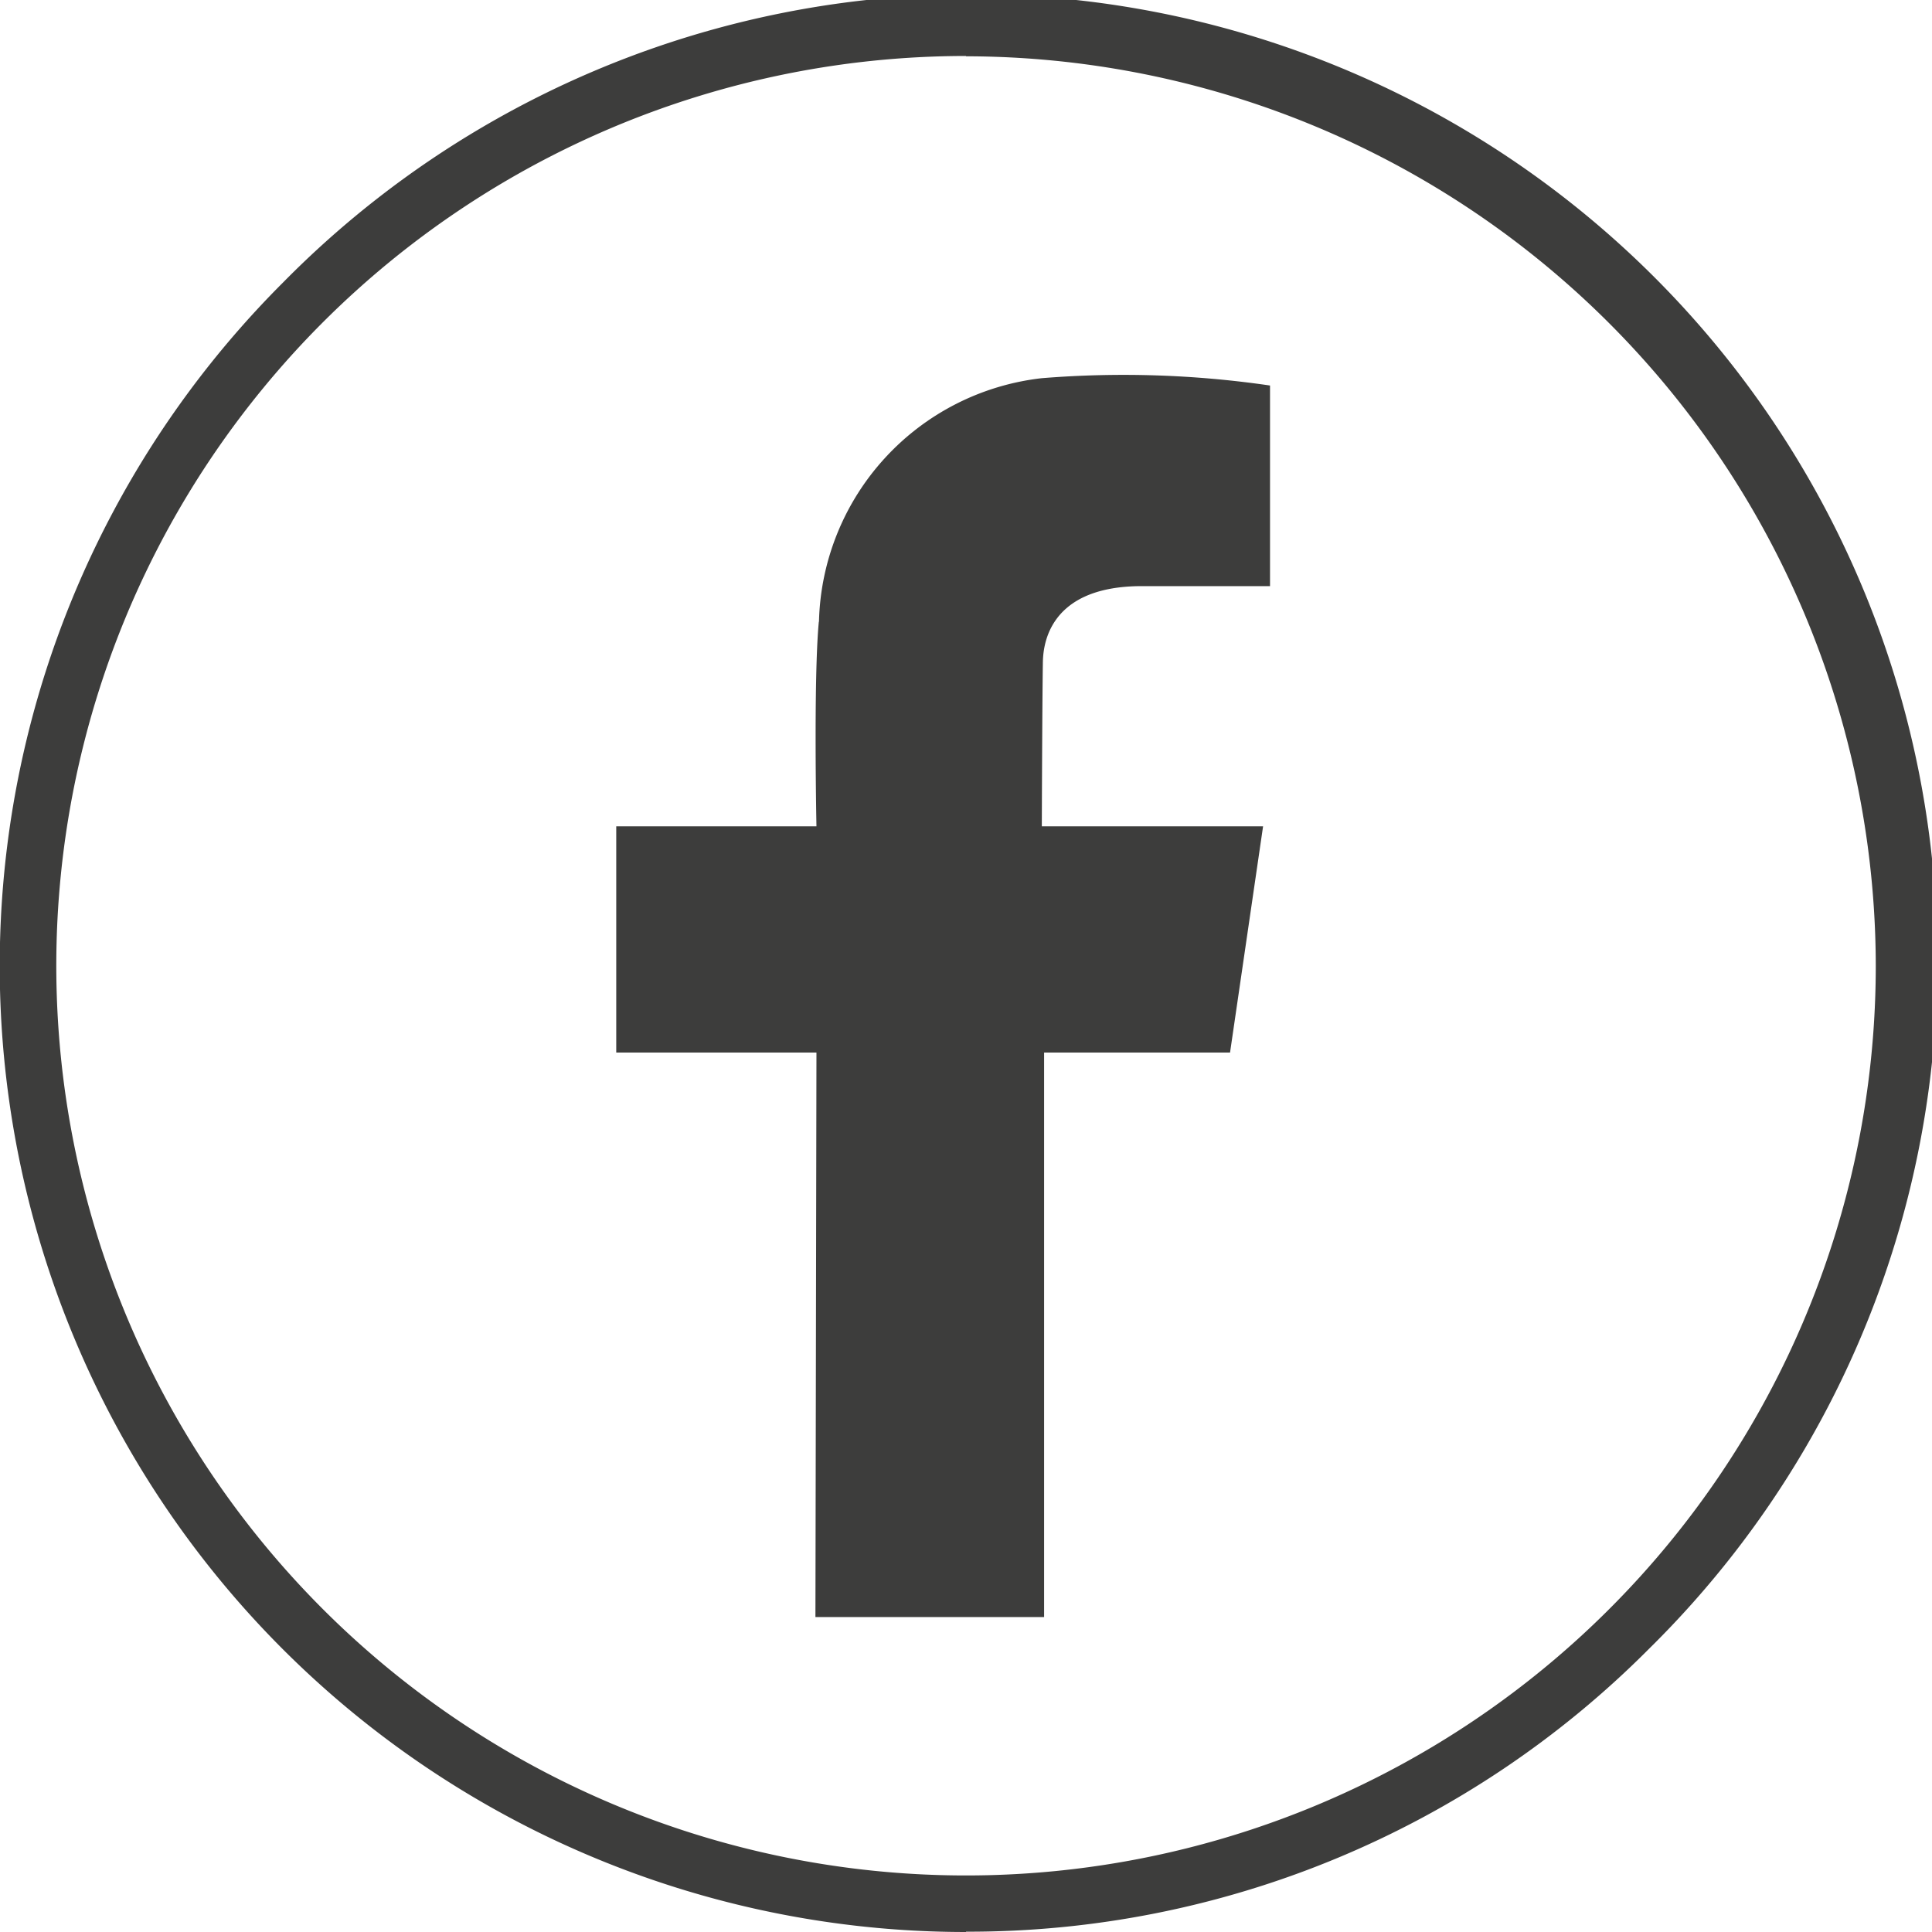
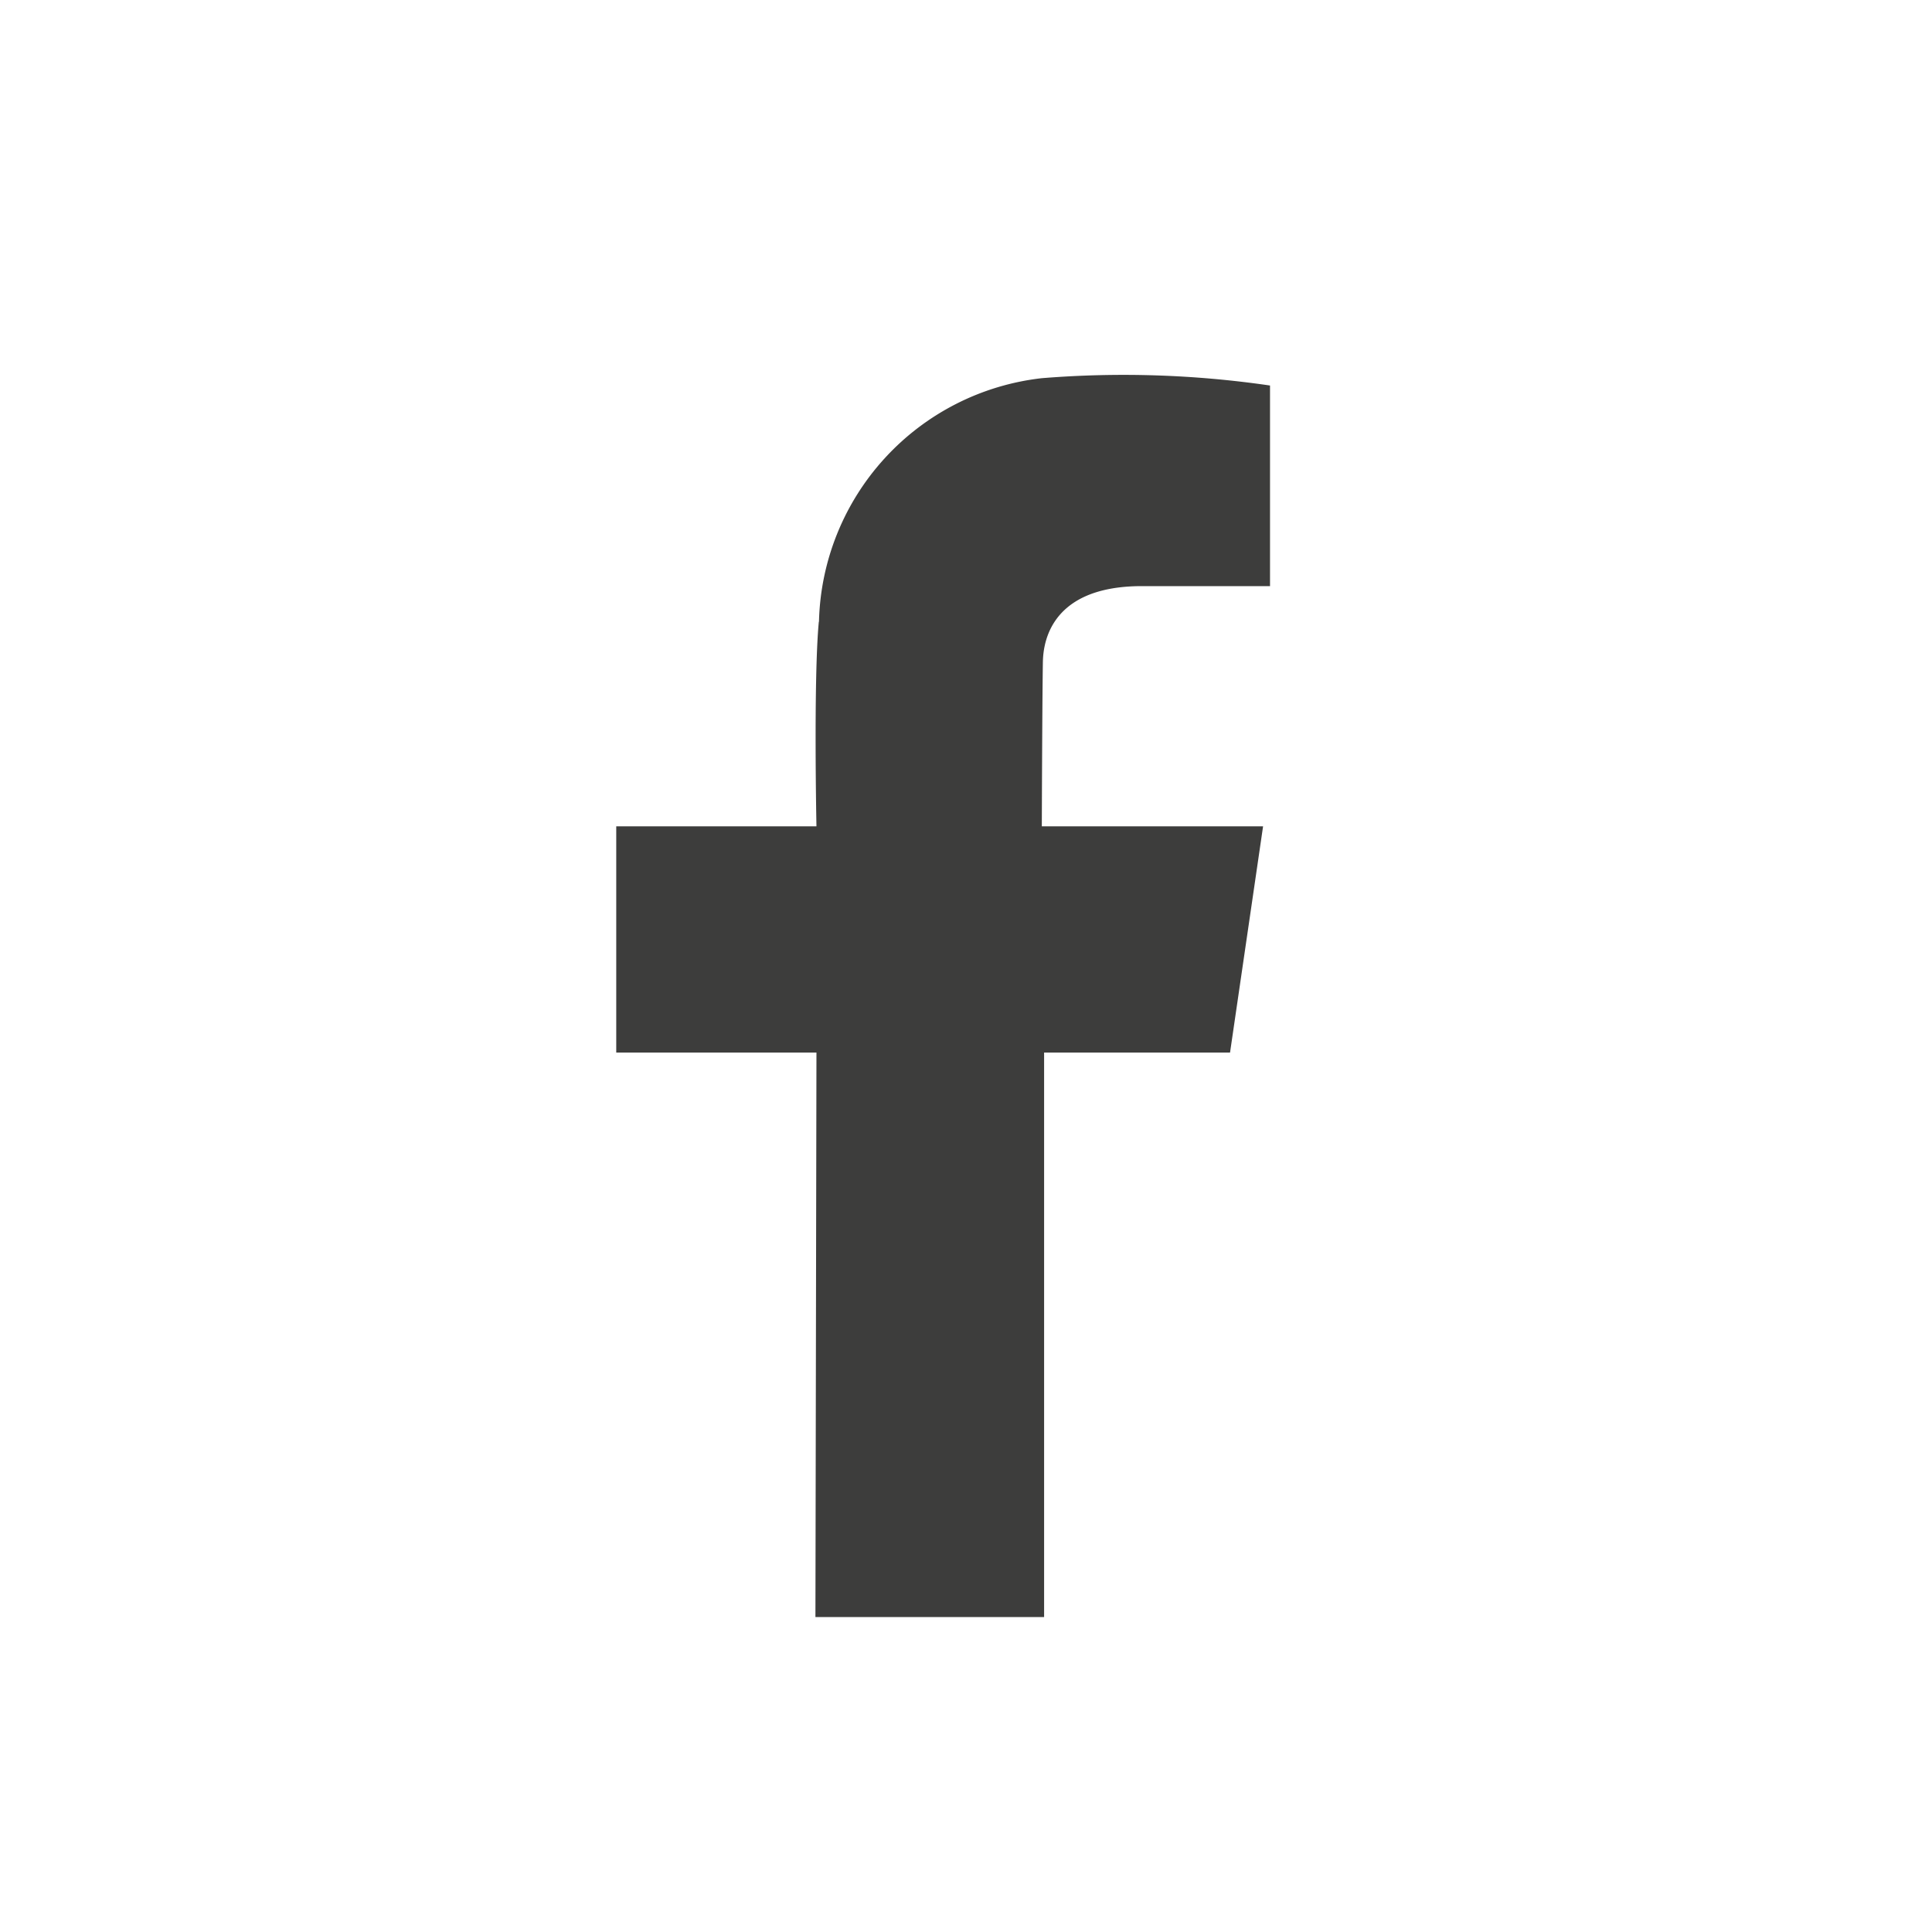
<svg xmlns="http://www.w3.org/2000/svg" width="24.501" height="24.501" viewBox="0 0 24.501 24.501">
-   <path d="M109.307,24.917A12.251,12.251,0,0,1,100.644,4a12.251,12.251,0,1,1,17.325,17.325,12.171,12.171,0,0,1-8.662,3.588m0-23.787a11.537,11.537,0,1,0,11.537,11.537A11.55,11.55,0,0,0,109.307,1.13" transform="translate(-97.056 -0.416)" fill="#3d3d3c" />
  <path d="M126.745,20.022a3.185,3.185,0,0,1,2.826-3.089,12.854,12.854,0,0,1,2.894.093V19.57h-1.625c-1.257,0-1.254.842-1.256.99-.008.514-.013,2.056-.013,2.056h2.806l-.419,2.869H129.6v7.159H126.7l.013-7.159h-2.539V22.616h2.539s-.038-1.878.03-2.594" transform="translate(-116.359 -12.137)" fill="#3d3d3c" />
</svg>